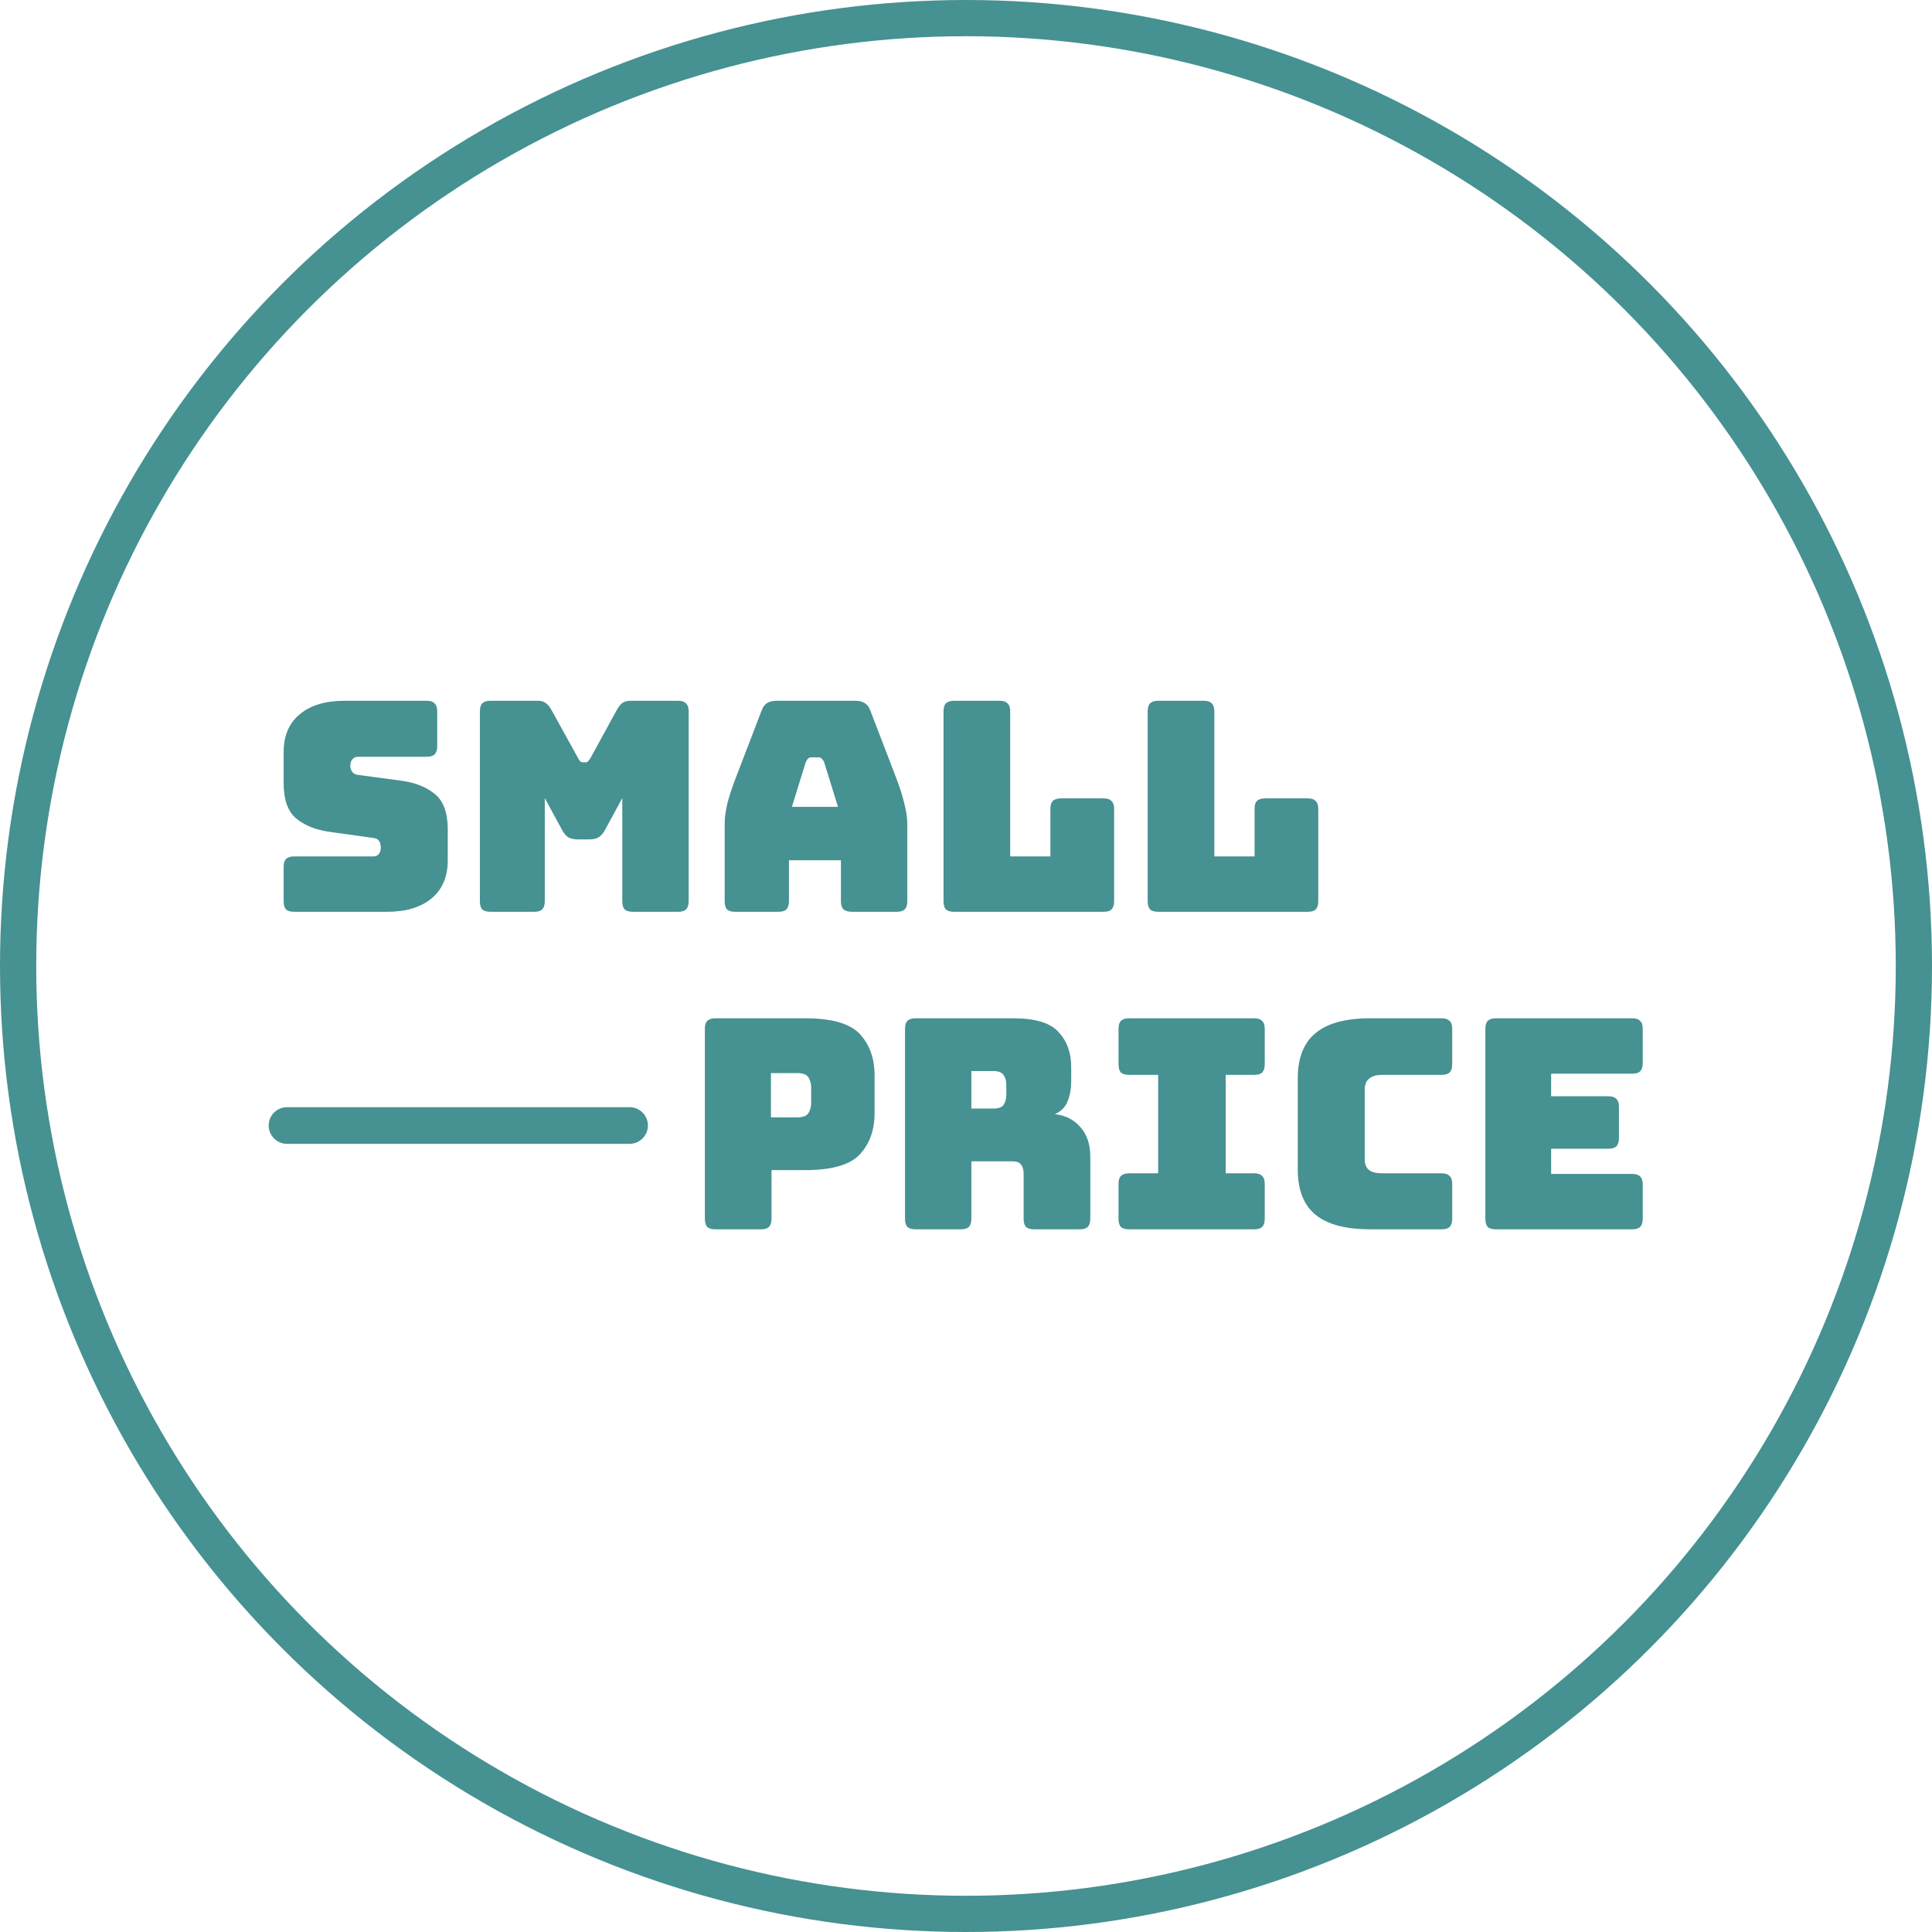
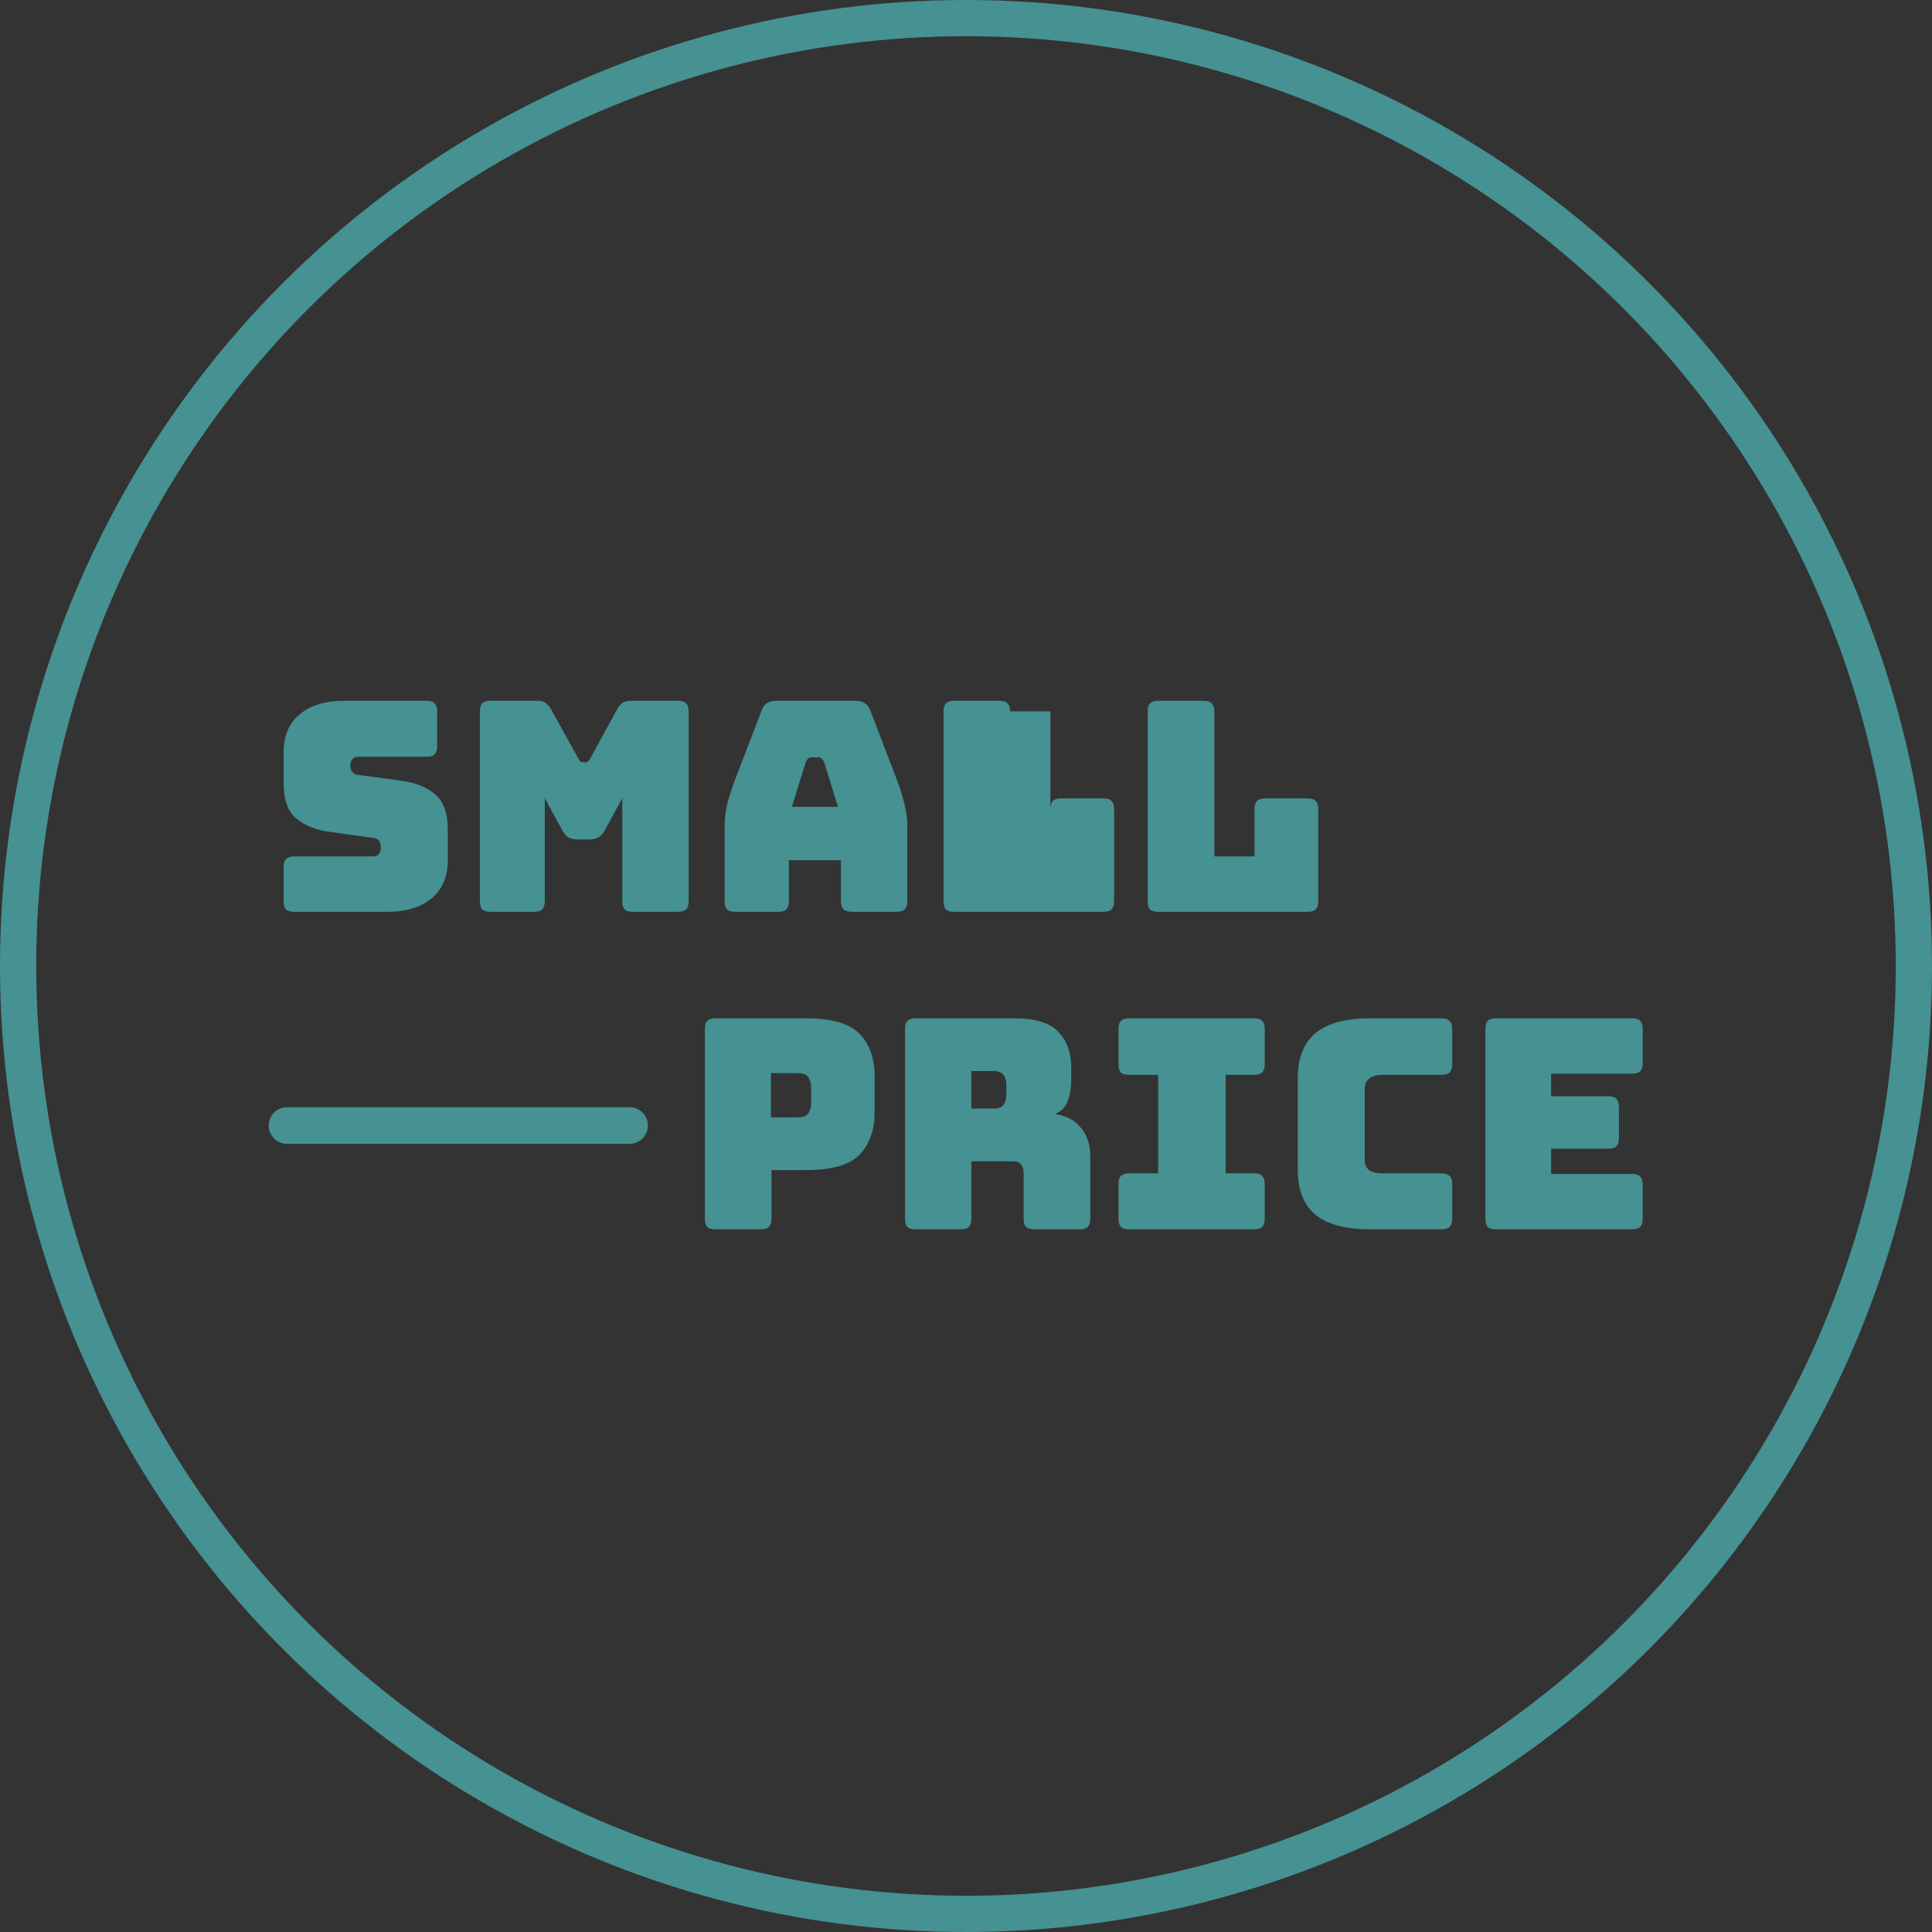
<svg xmlns="http://www.w3.org/2000/svg" width="1280" height="1280" viewBox="0 0 1280 1280" fill="none">
  <rect x="0" y="0" width="1280" height="1280" fill="#333333" stroke="none" />
  <g clip-path="url(#clip0_403_66)">
-     <rect width="1280" height="1280" fill="white" />
-     <path d="M256.394 604.091H194.924C192.46 604.091 190.644 603.573 189.477 602.537C188.44 601.372 187.921 599.56 187.921 597.1V574.381C187.921 571.921 188.44 570.174 189.477 569.138C190.644 567.973 192.46 567.391 194.924 567.391H247.251C248.937 567.391 250.169 566.873 250.947 565.837C251.855 564.672 252.309 563.313 252.309 561.759C252.309 559.559 251.855 557.94 250.947 556.905C250.169 555.869 248.937 555.287 247.251 555.157L218.072 551.079C208.995 549.785 201.667 546.807 196.091 542.147C190.644 537.487 187.921 529.719 187.921 518.845V498.456C187.921 487.452 191.487 479.038 198.62 473.212C205.752 467.257 215.608 464.28 228.188 464.28H282.655C285.119 464.28 286.87 464.863 287.907 466.028C289.075 467.063 289.658 468.811 289.658 471.271V494.378C289.658 496.838 289.075 498.65 287.907 499.815C286.87 500.851 285.119 501.369 282.655 501.369H237.331C235.645 501.369 234.348 501.951 233.44 503.116C232.532 504.152 232.078 505.511 232.078 507.194C232.078 508.877 232.532 510.301 233.44 511.466C234.348 512.631 235.645 513.279 237.331 513.408L266.315 517.292C275.393 518.586 282.72 521.564 288.296 526.224C293.873 530.884 296.661 538.652 296.661 549.526V569.915C296.661 580.919 293.03 589.398 285.768 595.353C278.635 601.178 268.844 604.091 256.394 604.091ZM353.928 604.091H324.944C322.48 604.091 320.664 603.573 319.497 602.537C318.459 601.372 317.941 599.56 317.941 597.1V471.271C317.941 468.811 318.459 467.063 319.497 466.028C320.664 464.863 322.48 464.28 324.944 464.28H356.262C358.337 464.28 360.023 464.733 361.32 465.639C362.747 466.545 364.043 468.034 365.211 470.105L382.718 501.757C383.366 502.922 383.885 503.764 384.274 504.281C384.793 504.799 385.441 505.058 386.219 505.058H387.97C388.748 505.058 389.332 504.799 389.721 504.281C390.24 503.764 390.823 502.922 391.472 501.757L408.784 470.105C409.952 468.034 411.184 466.545 412.48 465.639C413.907 464.733 415.658 464.28 417.733 464.28H449.246C451.71 464.28 453.461 464.863 454.498 466.028C455.665 467.063 456.249 468.811 456.249 471.271V597.1C456.249 599.56 455.665 601.372 454.498 602.537C453.461 603.573 451.71 604.091 449.246 604.091H419.289C416.825 604.091 415.009 603.573 413.842 602.537C412.805 601.372 412.286 599.56 412.286 597.1V528.748L400.809 549.914C399.642 552.115 398.215 553.733 396.529 554.769C394.973 555.675 392.963 556.128 390.499 556.128H382.718C380.254 556.128 378.179 555.675 376.493 554.769C374.937 553.733 373.575 552.115 372.408 549.914L360.931 528.748V597.1C360.931 599.56 360.347 601.372 359.18 602.537C358.143 603.573 356.392 604.091 353.928 604.091ZM533.794 505.058L524.651 534.574H555.191L546.049 505.058C545.53 503.893 544.946 503.052 544.298 502.534C543.779 502.016 543.131 501.757 542.353 501.757H537.49C536.711 501.757 535.998 502.016 535.35 502.534C534.831 503.052 534.312 503.893 533.794 505.058ZM522.706 597.1C522.706 599.56 522.122 601.372 520.955 602.537C519.917 603.573 518.167 604.091 515.703 604.091H487.107C484.643 604.091 482.828 603.573 481.66 602.537C480.623 601.372 480.104 599.56 480.104 597.1V545.836C480.104 541.953 480.688 537.487 481.855 532.438C483.152 527.389 485.097 521.499 487.691 514.767L504.615 470.688C505.393 468.487 506.56 466.869 508.116 465.833C509.802 464.798 511.942 464.28 514.535 464.28H566.863C569.327 464.28 571.337 464.798 572.893 465.833C574.579 466.869 575.811 468.487 576.589 470.688L593.513 514.767C596.107 521.499 597.987 527.389 599.154 532.438C600.451 537.487 601.1 541.953 601.1 545.836V597.1C601.1 599.56 600.516 601.372 599.349 602.537C598.311 603.573 596.561 604.091 594.097 604.091H564.723C562.13 604.091 560.184 603.573 558.887 602.537C557.72 601.372 557.137 599.56 557.137 597.1V569.915H522.706V597.1ZM731.134 604.091H632.12C629.656 604.091 627.841 603.573 626.673 602.537C625.636 601.372 625.117 599.56 625.117 597.1V471.271C625.117 468.811 625.636 467.063 626.673 466.028C627.841 464.863 629.656 464.28 632.12 464.28H662.272C664.736 464.28 666.486 464.863 667.524 466.028C668.691 467.063 669.275 468.811 669.275 471.271V567.391H695.925V535.933C695.925 533.473 696.443 531.726 697.481 530.69C698.648 529.525 700.464 528.943 702.928 528.943H731.134C733.598 528.943 735.349 529.525 736.386 530.69C737.553 531.726 738.137 533.473 738.137 535.933V597.1C738.137 599.56 737.553 601.372 736.386 602.537C735.349 603.573 733.598 604.091 731.134 604.091ZM866.391 604.091H767.377C764.913 604.091 763.097 603.573 761.93 602.537C760.892 601.372 760.374 599.56 760.374 597.1V471.271C760.374 468.811 760.892 467.063 761.93 466.028C763.097 464.863 764.913 464.28 767.377 464.28H797.528C799.992 464.28 801.743 464.863 802.78 466.028C803.948 467.063 804.531 468.811 804.531 471.271V567.391H831.181V535.933C831.181 533.473 831.7 531.726 832.737 530.69C833.905 529.525 835.72 528.943 838.184 528.943H866.391C868.855 528.943 870.605 529.525 871.643 530.69C872.81 531.726 873.394 533.473 873.394 535.933V597.1C873.394 599.56 872.81 601.372 871.643 602.537C870.605 603.573 868.855 604.091 866.391 604.091Z" fill="#469192" />
+     <path d="M256.394 604.091H194.924C192.46 604.091 190.644 603.573 189.477 602.537C188.44 601.372 187.921 599.56 187.921 597.1V574.381C187.921 571.921 188.44 570.174 189.477 569.138C190.644 567.973 192.46 567.391 194.924 567.391H247.251C248.937 567.391 250.169 566.873 250.947 565.837C251.855 564.672 252.309 563.313 252.309 561.759C252.309 559.559 251.855 557.94 250.947 556.905C250.169 555.869 248.937 555.287 247.251 555.157L218.072 551.079C208.995 549.785 201.667 546.807 196.091 542.147C190.644 537.487 187.921 529.719 187.921 518.845V498.456C187.921 487.452 191.487 479.038 198.62 473.212C205.752 467.257 215.608 464.28 228.188 464.28H282.655C285.119 464.28 286.87 464.863 287.907 466.028C289.075 467.063 289.658 468.811 289.658 471.271V494.378C289.658 496.838 289.075 498.65 287.907 499.815C286.87 500.851 285.119 501.369 282.655 501.369H237.331C235.645 501.369 234.348 501.951 233.44 503.116C232.532 504.152 232.078 505.511 232.078 507.194C232.078 508.877 232.532 510.301 233.44 511.466C234.348 512.631 235.645 513.279 237.331 513.408L266.315 517.292C275.393 518.586 282.72 521.564 288.296 526.224C293.873 530.884 296.661 538.652 296.661 549.526V569.915C296.661 580.919 293.03 589.398 285.768 595.353C278.635 601.178 268.844 604.091 256.394 604.091ZM353.928 604.091H324.944C322.48 604.091 320.664 603.573 319.497 602.537C318.459 601.372 317.941 599.56 317.941 597.1V471.271C317.941 468.811 318.459 467.063 319.497 466.028C320.664 464.863 322.48 464.28 324.944 464.28H356.262C358.337 464.28 360.023 464.733 361.32 465.639C362.747 466.545 364.043 468.034 365.211 470.105L382.718 501.757C383.366 502.922 383.885 503.764 384.274 504.281C384.793 504.799 385.441 505.058 386.219 505.058H387.97C388.748 505.058 389.332 504.799 389.721 504.281C390.24 503.764 390.823 502.922 391.472 501.757L408.784 470.105C409.952 468.034 411.184 466.545 412.48 465.639C413.907 464.733 415.658 464.28 417.733 464.28H449.246C451.71 464.28 453.461 464.863 454.498 466.028C455.665 467.063 456.249 468.811 456.249 471.271V597.1C456.249 599.56 455.665 601.372 454.498 602.537C453.461 603.573 451.71 604.091 449.246 604.091H419.289C416.825 604.091 415.009 603.573 413.842 602.537C412.805 601.372 412.286 599.56 412.286 597.1V528.748L400.809 549.914C399.642 552.115 398.215 553.733 396.529 554.769C394.973 555.675 392.963 556.128 390.499 556.128H382.718C380.254 556.128 378.179 555.675 376.493 554.769C374.937 553.733 373.575 552.115 372.408 549.914L360.931 528.748V597.1C360.931 599.56 360.347 601.372 359.18 602.537C358.143 603.573 356.392 604.091 353.928 604.091ZM533.794 505.058L524.651 534.574H555.191L546.049 505.058C545.53 503.893 544.946 503.052 544.298 502.534C543.779 502.016 543.131 501.757 542.353 501.757H537.49C536.711 501.757 535.998 502.016 535.35 502.534C534.831 503.052 534.312 503.893 533.794 505.058ZM522.706 597.1C522.706 599.56 522.122 601.372 520.955 602.537C519.917 603.573 518.167 604.091 515.703 604.091H487.107C484.643 604.091 482.828 603.573 481.66 602.537C480.623 601.372 480.104 599.56 480.104 597.1V545.836C480.104 541.953 480.688 537.487 481.855 532.438C483.152 527.389 485.097 521.499 487.691 514.767L504.615 470.688C505.393 468.487 506.56 466.869 508.116 465.833C509.802 464.798 511.942 464.28 514.535 464.28H566.863C569.327 464.28 571.337 464.798 572.893 465.833C574.579 466.869 575.811 468.487 576.589 470.688L593.513 514.767C596.107 521.499 597.987 527.389 599.154 532.438C600.451 537.487 601.1 541.953 601.1 545.836V597.1C601.1 599.56 600.516 601.372 599.349 602.537C598.311 603.573 596.561 604.091 594.097 604.091H564.723C562.13 604.091 560.184 603.573 558.887 602.537C557.72 601.372 557.137 599.56 557.137 597.1V569.915H522.706V597.1ZM731.134 604.091H632.12C629.656 604.091 627.841 603.573 626.673 602.537C625.636 601.372 625.117 599.56 625.117 597.1V471.271C625.117 468.811 625.636 467.063 626.673 466.028C627.841 464.863 629.656 464.28 632.12 464.28H662.272C664.736 464.28 666.486 464.863 667.524 466.028C668.691 467.063 669.275 468.811 669.275 471.271H695.925V535.933C695.925 533.473 696.443 531.726 697.481 530.69C698.648 529.525 700.464 528.943 702.928 528.943H731.134C733.598 528.943 735.349 529.525 736.386 530.69C737.553 531.726 738.137 533.473 738.137 535.933V597.1C738.137 599.56 737.553 601.372 736.386 602.537C735.349 603.573 733.598 604.091 731.134 604.091ZM866.391 604.091H767.377C764.913 604.091 763.097 603.573 761.93 602.537C760.892 601.372 760.374 599.56 760.374 597.1V471.271C760.374 468.811 760.892 467.063 761.93 466.028C763.097 464.863 764.913 464.28 767.377 464.28H797.528C799.992 464.28 801.743 464.863 802.78 466.028C803.948 467.063 804.531 468.811 804.531 471.271V567.391H831.181V535.933C831.181 533.473 831.7 531.726 832.737 530.69C833.905 529.525 835.72 528.943 838.184 528.943H866.391C868.855 528.943 870.605 529.525 871.643 530.69C872.81 531.726 873.394 533.473 873.394 535.933V597.1C873.394 599.56 872.81 601.372 871.643 602.537C870.605 603.573 868.855 604.091 866.391 604.091Z" fill="#469192" />
    <path d="M504.156 814.454H474.004C471.54 814.454 469.724 813.937 468.557 812.901C467.52 811.736 467.001 809.924 467.001 807.464V681.634C467.001 679.174 467.52 677.427 468.557 676.391C469.724 675.226 471.54 674.644 474.004 674.644H533.529C551.166 674.644 563.227 678.139 569.711 685.129C576.195 692.12 579.437 701.246 579.437 712.509V737.364C579.437 748.627 576.195 757.753 569.711 764.744C563.227 771.734 551.166 775.23 533.529 775.23H511.158V807.464C511.158 809.924 510.575 811.736 509.408 812.901C508.37 813.937 506.62 814.454 504.156 814.454ZM510.769 710.956V740.277H528.277C532.038 740.277 534.502 739.306 535.669 737.364C536.836 735.422 537.42 733.222 537.42 730.762V720.47C537.42 718.011 536.836 715.81 535.669 713.868C534.502 711.926 532.038 710.956 528.277 710.956H510.769ZM643.561 709.596V734.452H658.151C661.522 734.452 663.792 733.61 664.959 731.927C666.126 730.115 666.71 727.914 666.71 725.325V718.723C666.71 716.134 666.126 713.998 664.959 712.315C663.792 710.502 661.522 709.596 658.151 709.596H643.561ZM636.558 814.454H606.601C604.137 814.454 602.322 813.937 601.154 812.901C600.117 811.736 599.598 809.924 599.598 807.464V681.634C599.598 679.174 600.117 677.427 601.154 676.391C602.322 675.226 604.137 674.644 606.601 674.644H671.378C685.903 674.644 695.889 677.686 701.335 683.77C706.912 689.725 709.7 697.492 709.7 707.072V716.004C709.7 721.441 708.857 726.102 707.171 729.985C705.615 733.74 702.827 736.458 698.807 738.141C705.81 738.918 711.451 741.766 715.73 746.685C720.14 751.604 722.344 758.142 722.344 766.297V807.464C722.344 809.924 721.761 811.736 720.594 812.901C719.556 813.937 717.805 814.454 715.341 814.454H685.19C682.726 814.454 680.91 813.937 679.743 812.901C678.706 811.736 678.187 809.924 678.187 807.464V777.754C678.187 774.906 677.603 772.835 676.436 771.54C675.399 770.116 673.518 769.404 670.795 769.404H643.561V807.464C643.561 809.924 642.978 811.736 641.81 812.901C640.773 813.937 639.022 814.454 636.558 814.454ZM748.053 814.454C745.589 814.454 743.774 813.937 742.607 812.901C741.569 811.736 741.05 809.924 741.05 807.464V784.356C741.05 781.897 741.569 780.149 742.607 779.113C743.774 777.948 745.589 777.366 748.053 777.366H767.311V712.121H748.053C745.589 712.121 743.774 711.603 742.607 710.567C741.569 709.402 741.05 707.59 741.05 705.13V681.634C741.05 679.174 741.569 677.427 742.607 676.391C743.774 675.226 745.589 674.644 748.053 674.644H830.922C833.386 674.644 835.136 675.226 836.174 676.391C837.341 677.427 837.925 679.174 837.925 681.634V705.13C837.925 707.59 837.341 709.402 836.174 710.567C835.136 711.603 833.386 712.121 830.922 712.121H812.053V777.366H830.922C833.386 777.366 835.136 777.948 836.174 779.113C837.341 780.149 837.925 781.897 837.925 784.356V807.464C837.925 809.924 837.341 811.736 836.174 812.901C835.136 813.937 833.386 814.454 830.922 814.454H748.053ZM955.121 814.454H907.657C891.446 814.454 879.385 811.218 871.475 804.745C863.694 798.273 859.803 788.305 859.803 774.841V714.451C859.803 700.988 863.694 691.02 871.475 684.547C879.385 677.945 891.446 674.644 907.657 674.644H955.121C957.585 674.644 959.336 675.226 960.373 676.391C961.54 677.427 962.124 679.174 962.124 681.634V705.13C962.124 707.59 961.54 709.402 960.373 710.567C959.336 711.603 957.585 712.121 955.121 712.121H916.021C912.001 712.121 909.018 712.962 907.073 714.645C905.128 716.198 904.155 718.593 904.155 721.83V768.045C904.155 771.281 905.128 773.676 907.073 775.23C909.018 776.654 912.001 777.366 916.021 777.366H955.121C957.585 777.366 959.336 777.948 960.373 779.113C961.54 780.149 962.124 781.897 962.124 784.356V807.464C962.124 809.924 961.54 811.736 960.373 812.901C959.336 813.937 957.585 814.454 955.121 814.454ZM1081.36 814.454H991.095C988.631 814.454 986.815 813.937 985.648 812.901C984.61 811.736 984.092 809.924 984.092 807.464V681.634C984.092 679.174 984.61 677.427 985.648 676.391C986.815 675.226 988.631 674.644 991.095 674.644H1081.36C1083.82 674.644 1085.57 675.226 1086.61 676.391C1087.77 677.427 1088.36 679.174 1088.36 681.634V704.353C1088.36 706.813 1087.77 708.625 1086.61 709.79C1085.57 710.826 1083.82 711.344 1081.36 711.344H1027.67V726.296H1065.6C1068.06 726.296 1069.81 726.878 1070.85 728.044C1072.02 729.079 1072.6 730.827 1072.6 733.286V754.064C1072.6 756.524 1072.02 758.336 1070.85 759.501C1069.81 760.537 1068.06 761.054 1065.6 761.054H1027.67V777.754H1081.36C1083.82 777.754 1085.57 778.337 1086.61 779.502C1087.77 780.537 1088.36 782.285 1088.36 784.745V807.464C1088.36 809.924 1087.77 811.736 1086.61 812.901C1085.57 813.937 1083.82 814.454 1081.36 814.454Z" fill="#469192" />
    <path d="M417.105 733.545H190.158C183.443 733.545 178 738.979 178 745.682C178 752.385 183.443 757.818 190.158 757.818H417.105C423.82 757.818 429.263 752.385 429.263 745.682C429.263 738.979 423.82 733.545 417.105 733.545Z" fill="#469192" />
    <circle cx="640" cy="640" r="628" stroke="#469192" stroke-width="24" />
  </g>
  <defs>
    <clipPath id="clip0_403_66">
      <rect width="1280" height="1280" fill="white" />
    </clipPath>
  </defs>
</svg>